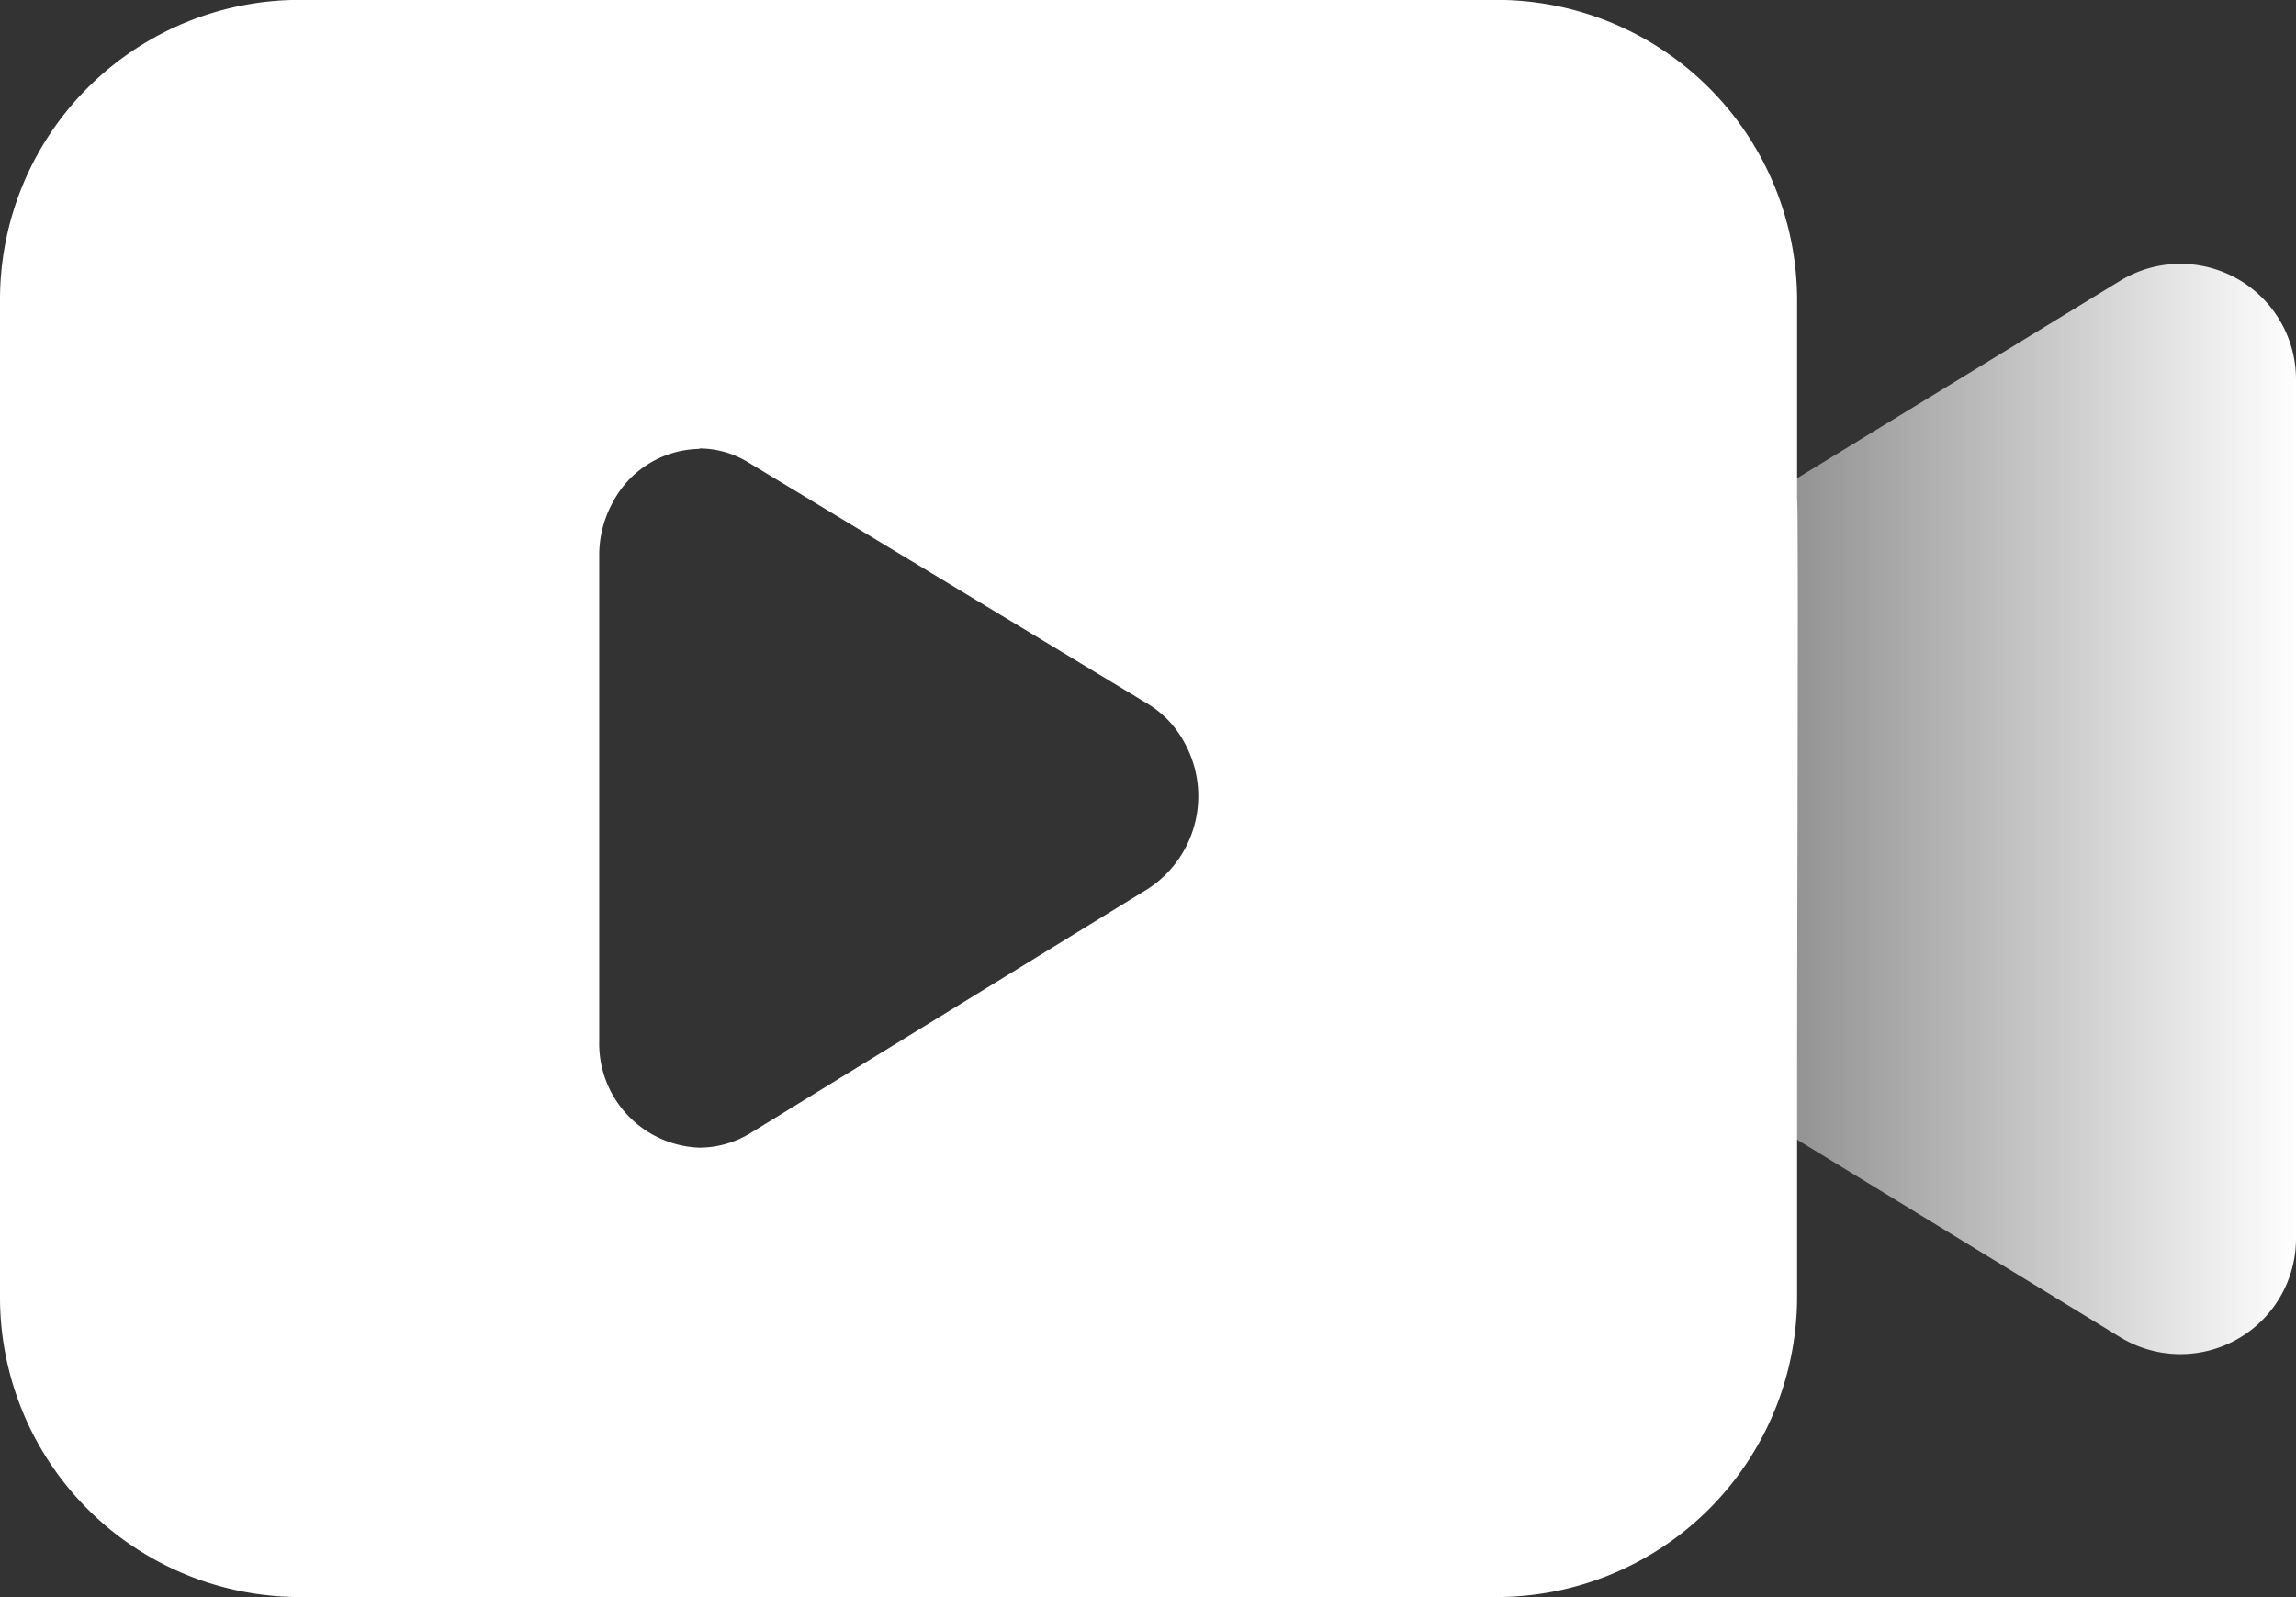
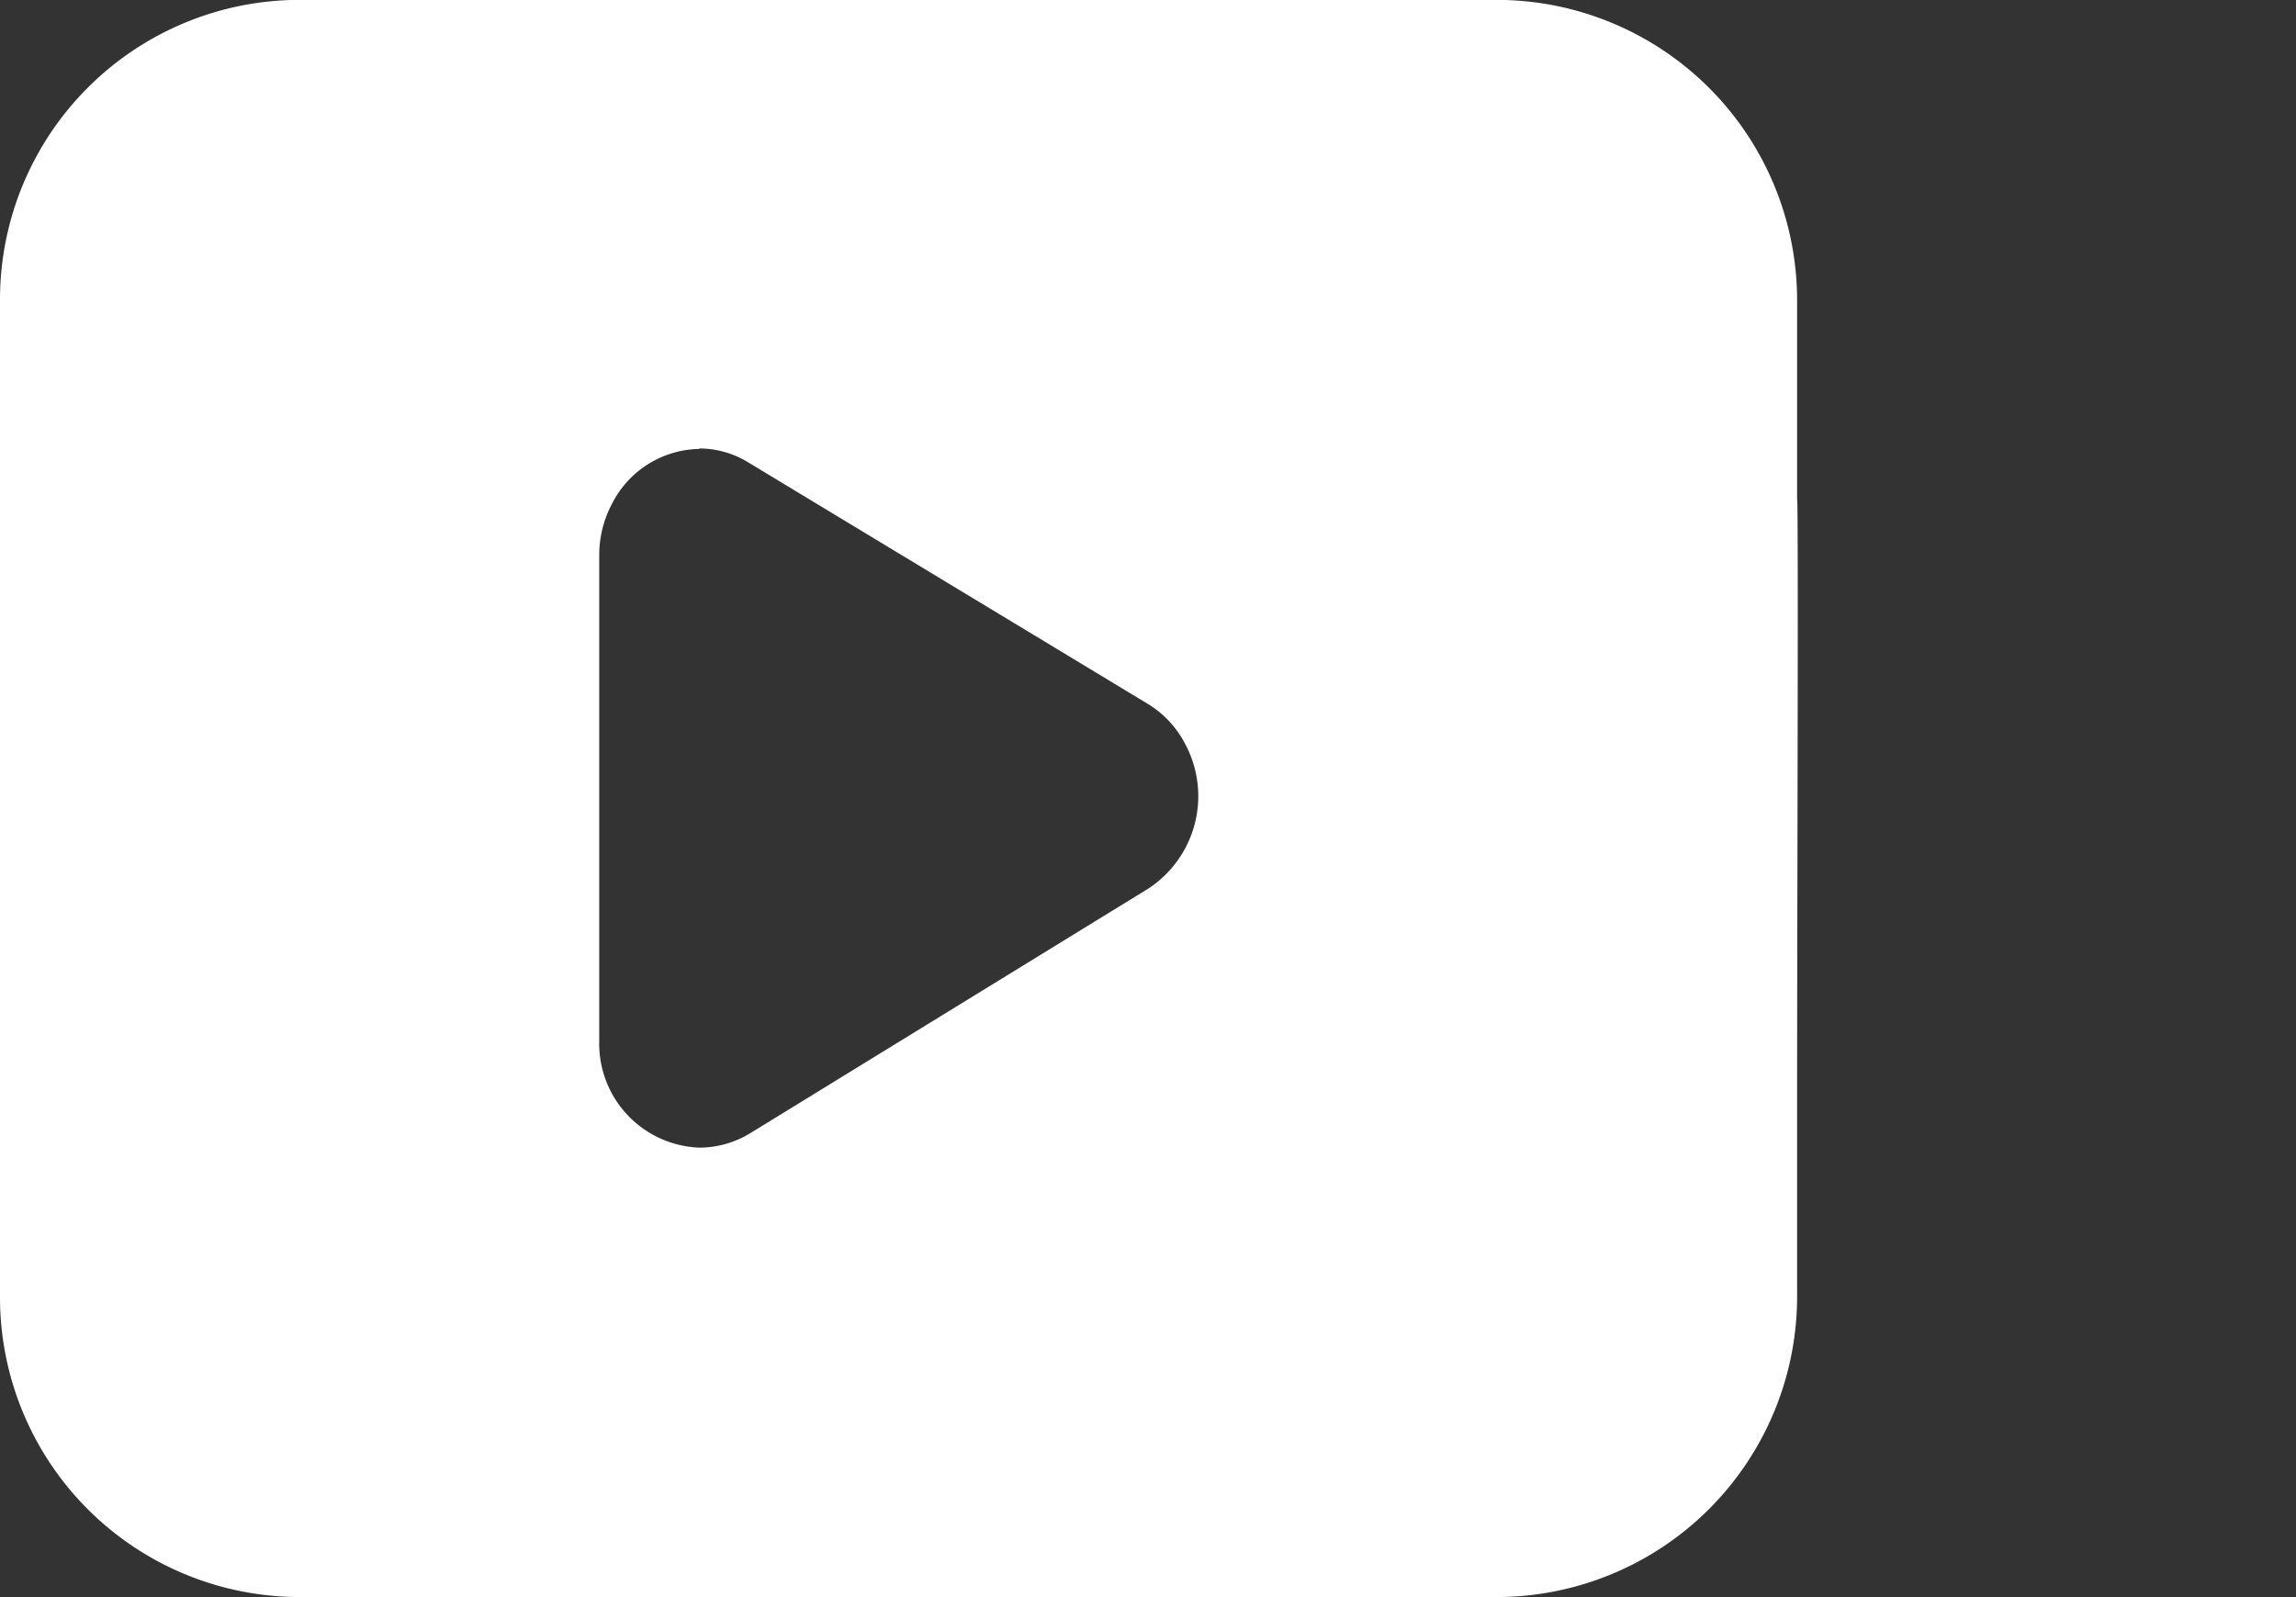
<svg xmlns="http://www.w3.org/2000/svg" width="19.863" height="13.817" viewBox="0 0 19.863 13.817">
  <rect x="0" y="0" width="19.863" height="13.817" fill="#333333" stroke="none" />
  <defs>
    <style>.a{fill:url(#a);}.b{fill:#fff;}</style>
    <linearGradient id="a" x1="0.5" x2="0.5" y2="1" gradientUnits="objectBoundingBox">
      <stop offset="0" stop-color="#fff" stop-opacity="0.012" />
      <stop offset="1" stop-color="#fff" />
    </linearGradient>
  </defs>
  <g transform="translate(-40.961 -184.321)">
-     <path class="a" d="M4.647,1.4a1,1,0,0,1,1.707,0L10.07,7.479A1,1,0,0,1,9.217,9H1.783A1,1,0,0,1,.93,7.479Z" transform="translate(51.824 196.82) rotate(-90)" />
    <path class="b" d="M3322.914-15094.863h-10.363a2.593,2.593,0,0,1-2.59-2.59v-8.638a2.593,2.593,0,0,1,2.59-2.59h10.363a2.6,2.6,0,0,1,2.594,2.59v1.729c.013.027,0,3.6,0,5.141v1.769A2.6,2.6,0,0,1,3322.914-15094.863Zm-6.9-9.933a.862.862,0,0,0-.755.468.947.947,0,0,0-.114.455v4.2a.9.9,0,0,0,.868.922.848.848,0,0,0,.432-.121l3.45-2.12a.956.956,0,0,0,.315-1.259.874.874,0,0,0-.322-.341l-3.451-2.086A.813.813,0,0,0,3316.01-15104.8Z" transform="translate(-3269 15293.001)" />
  </g>
</svg>